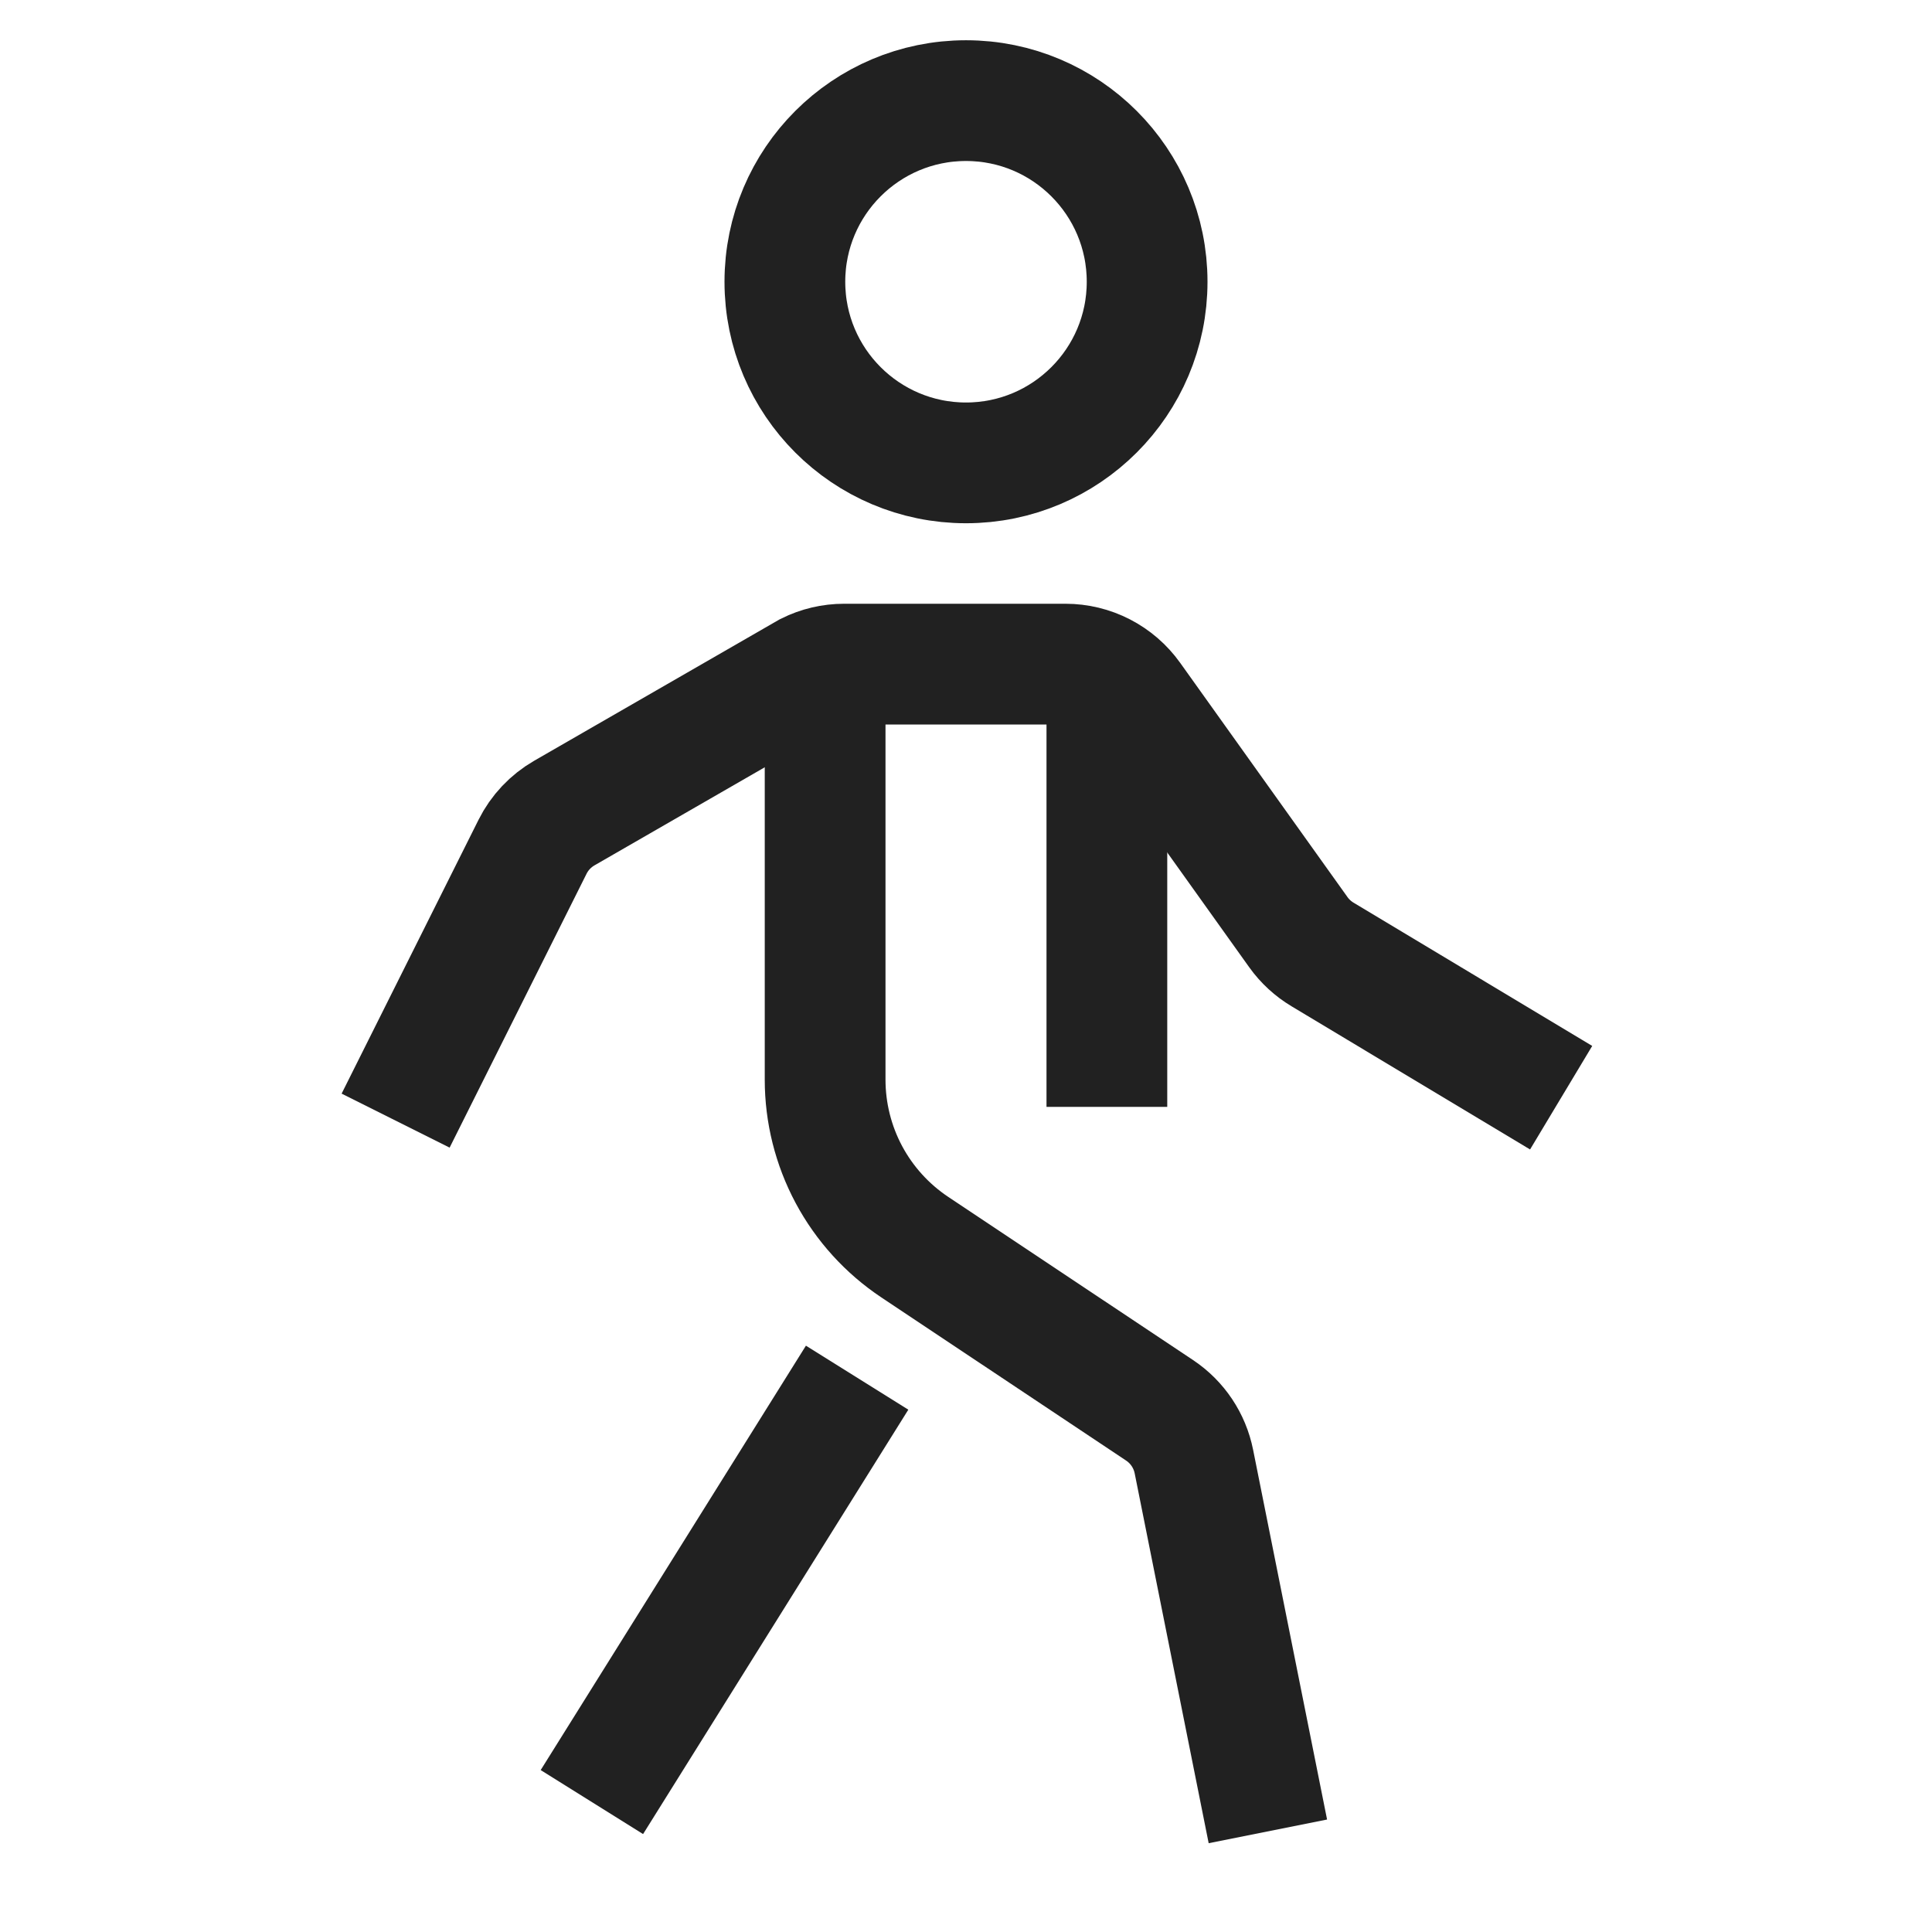
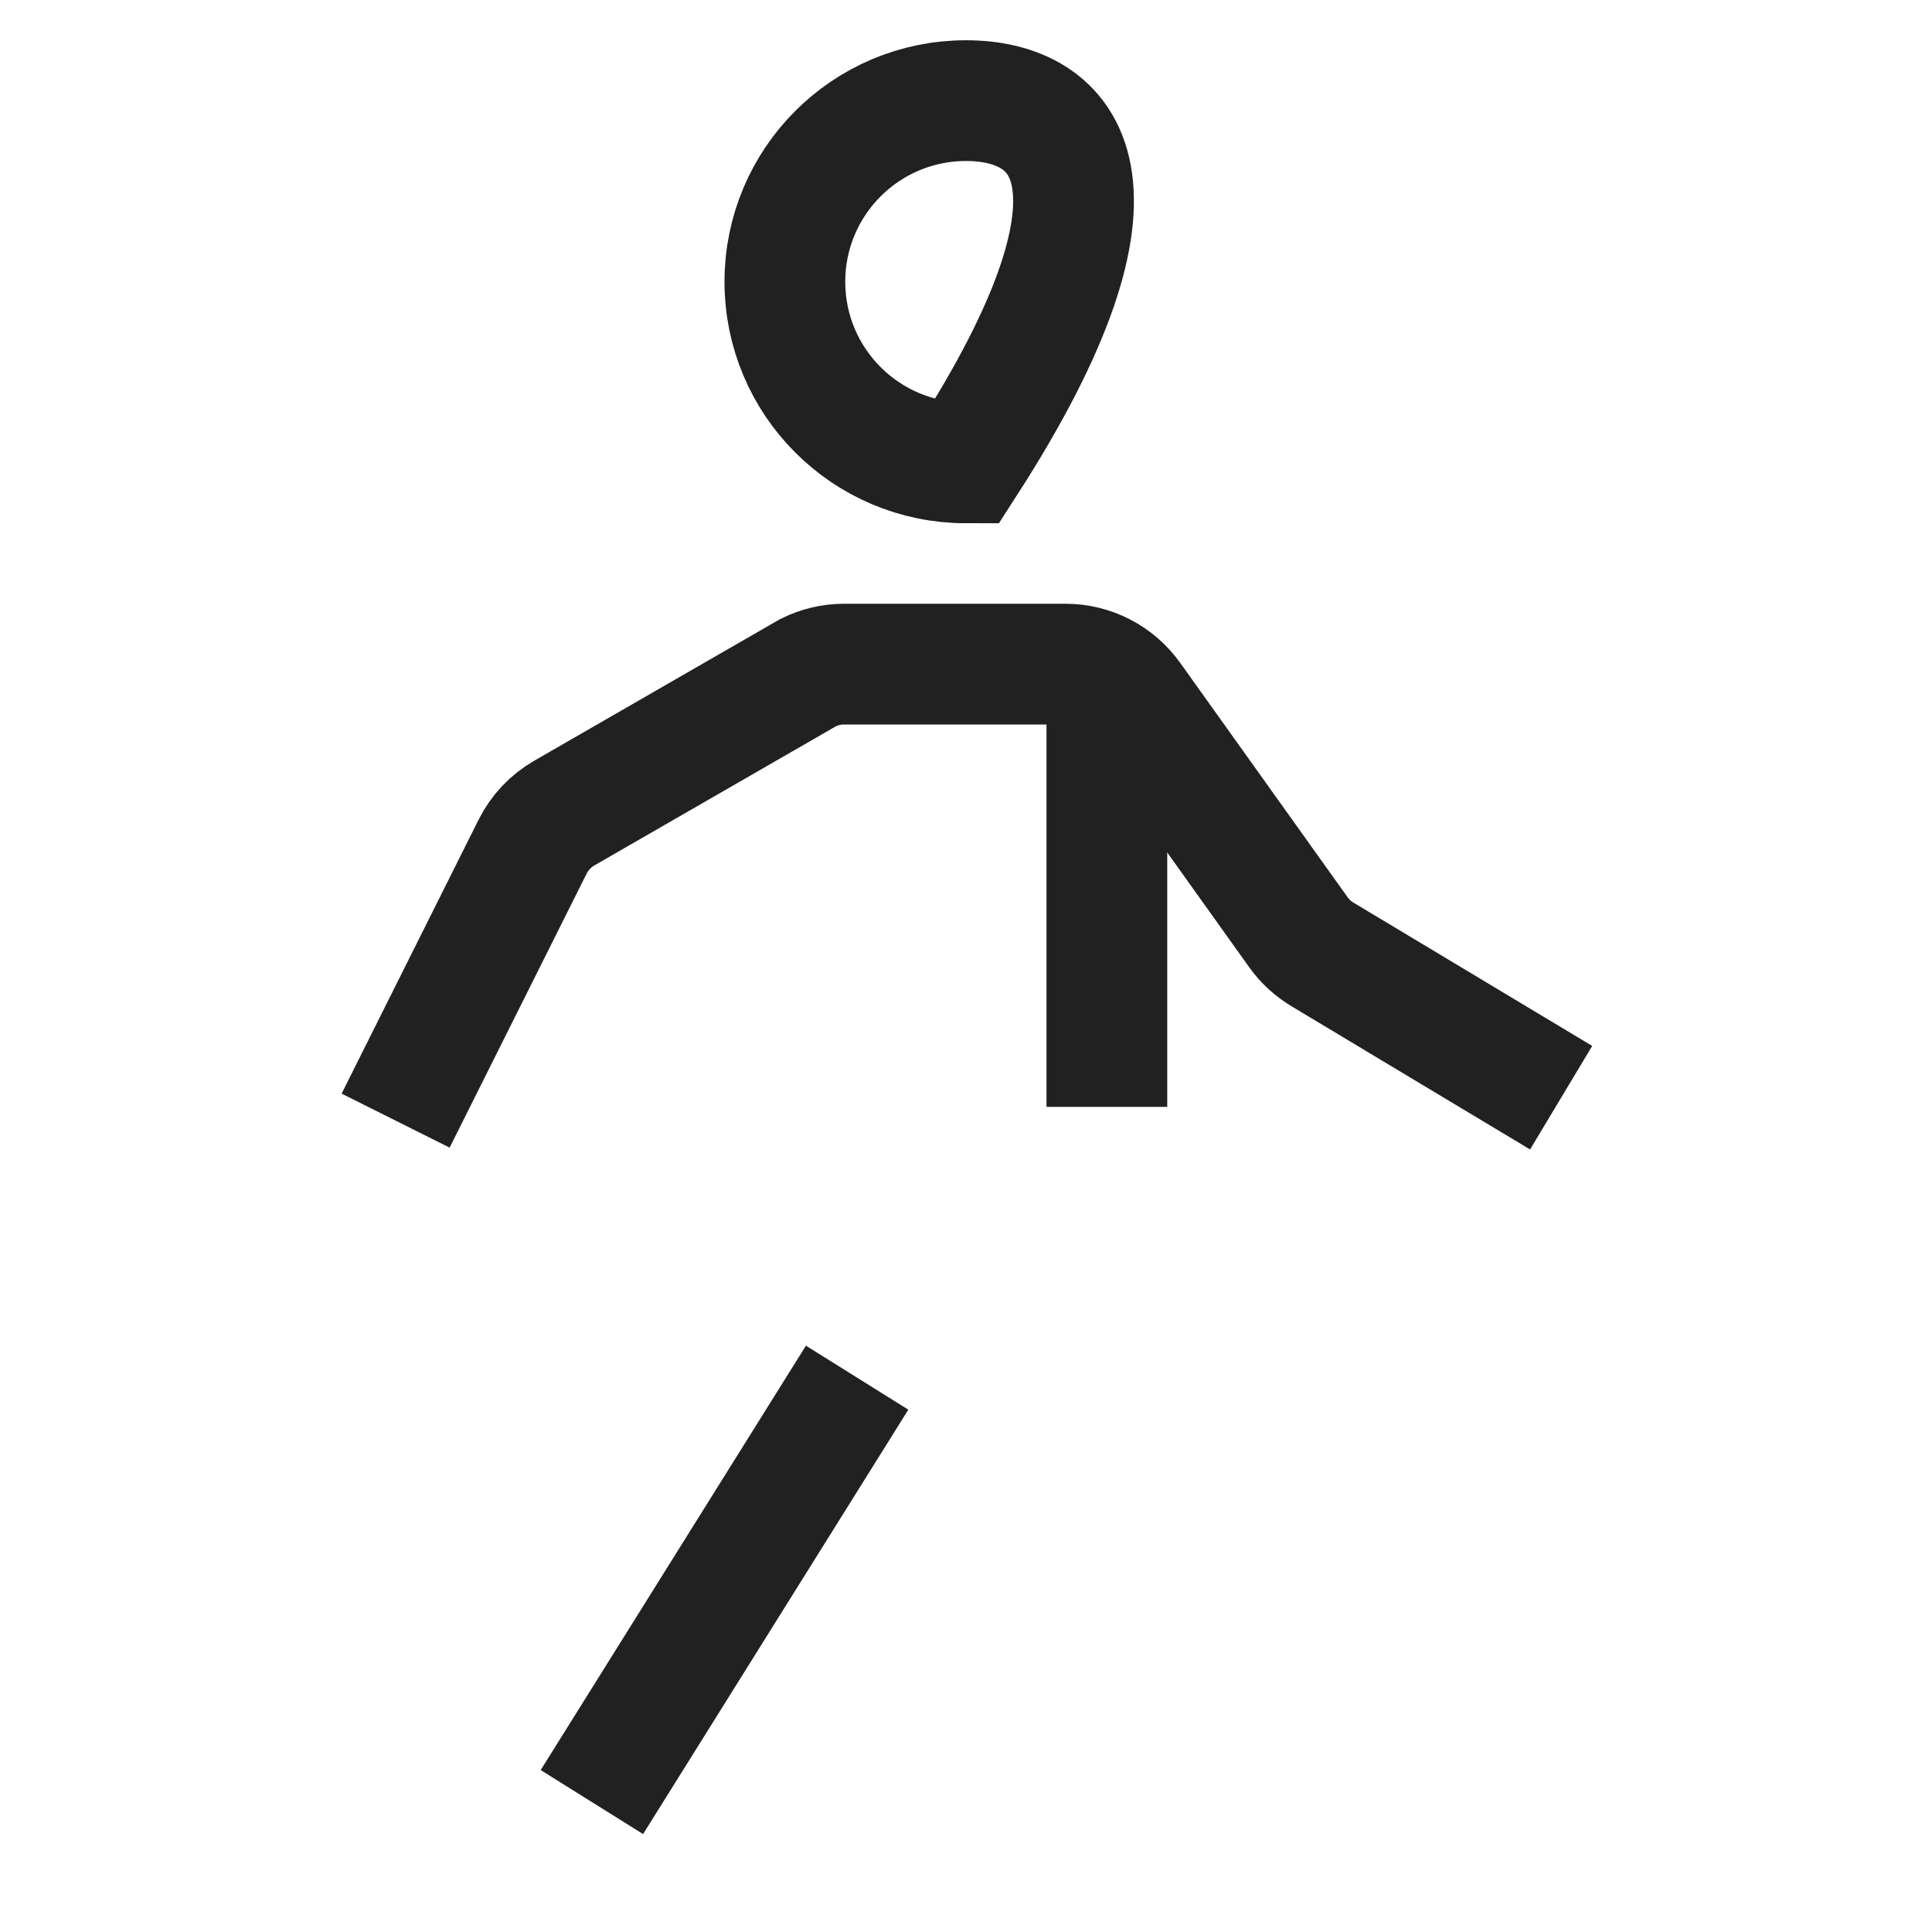
<svg xmlns="http://www.w3.org/2000/svg" width="48" height="48" viewBox="0 0 48 48" fill="none">
-   <path d="M24 11.5C26.485 11.5 28.5 9.485 28.5 7C28.5 4.515 26.485 2.5 24 2.5C21.515 2.5 19.5 4.515 19.5 7C19.5 9.485 21.515 11.5 24 11.5Z" stroke="#212121" stroke-width="3" stroke-miterlimit="10" stroke-linecap="square" />
-   <path d="M31.5 45.5L29.662 36.312C29.558 35.792 29.252 35.334 28.811 35.04L22.726 30.984C22.041 30.527 21.48 29.909 21.091 29.183C20.703 28.457 20.5 27.647 20.5 26.824V16.558" stroke="#212121" stroke-width="3" stroke-miterlimit="10" />
+   <path d="M24 11.5C28.5 4.515 26.485 2.5 24 2.5C21.515 2.5 19.5 4.515 19.5 7C19.5 9.485 21.515 11.5 24 11.5Z" stroke="#212121" stroke-width="3" stroke-miterlimit="10" stroke-linecap="square" />
  <path d="M10.5 26.5L13.231 21.038C13.406 20.687 13.681 20.396 14.021 20.2L20.078 16.711C20.356 16.572 20.662 16.5 20.972 16.5H26.472C26.79 16.5 27.104 16.576 27.387 16.722C27.67 16.868 27.914 17.079 28.099 17.338L32.259 23.162C32.419 23.385 32.623 23.573 32.859 23.714L37.5 26.5" stroke="#212121" stroke-width="3" stroke-miterlimit="10" stroke-linecap="square" />
  <path d="M20.5 35.5L15.5 43.5" stroke="#212121" stroke-width="3" stroke-miterlimit="10" stroke-linecap="square" />
  <path d="M27.5 16.787V27.5" stroke="#212121" stroke-width="3" stroke-miterlimit="10" />
</svg>